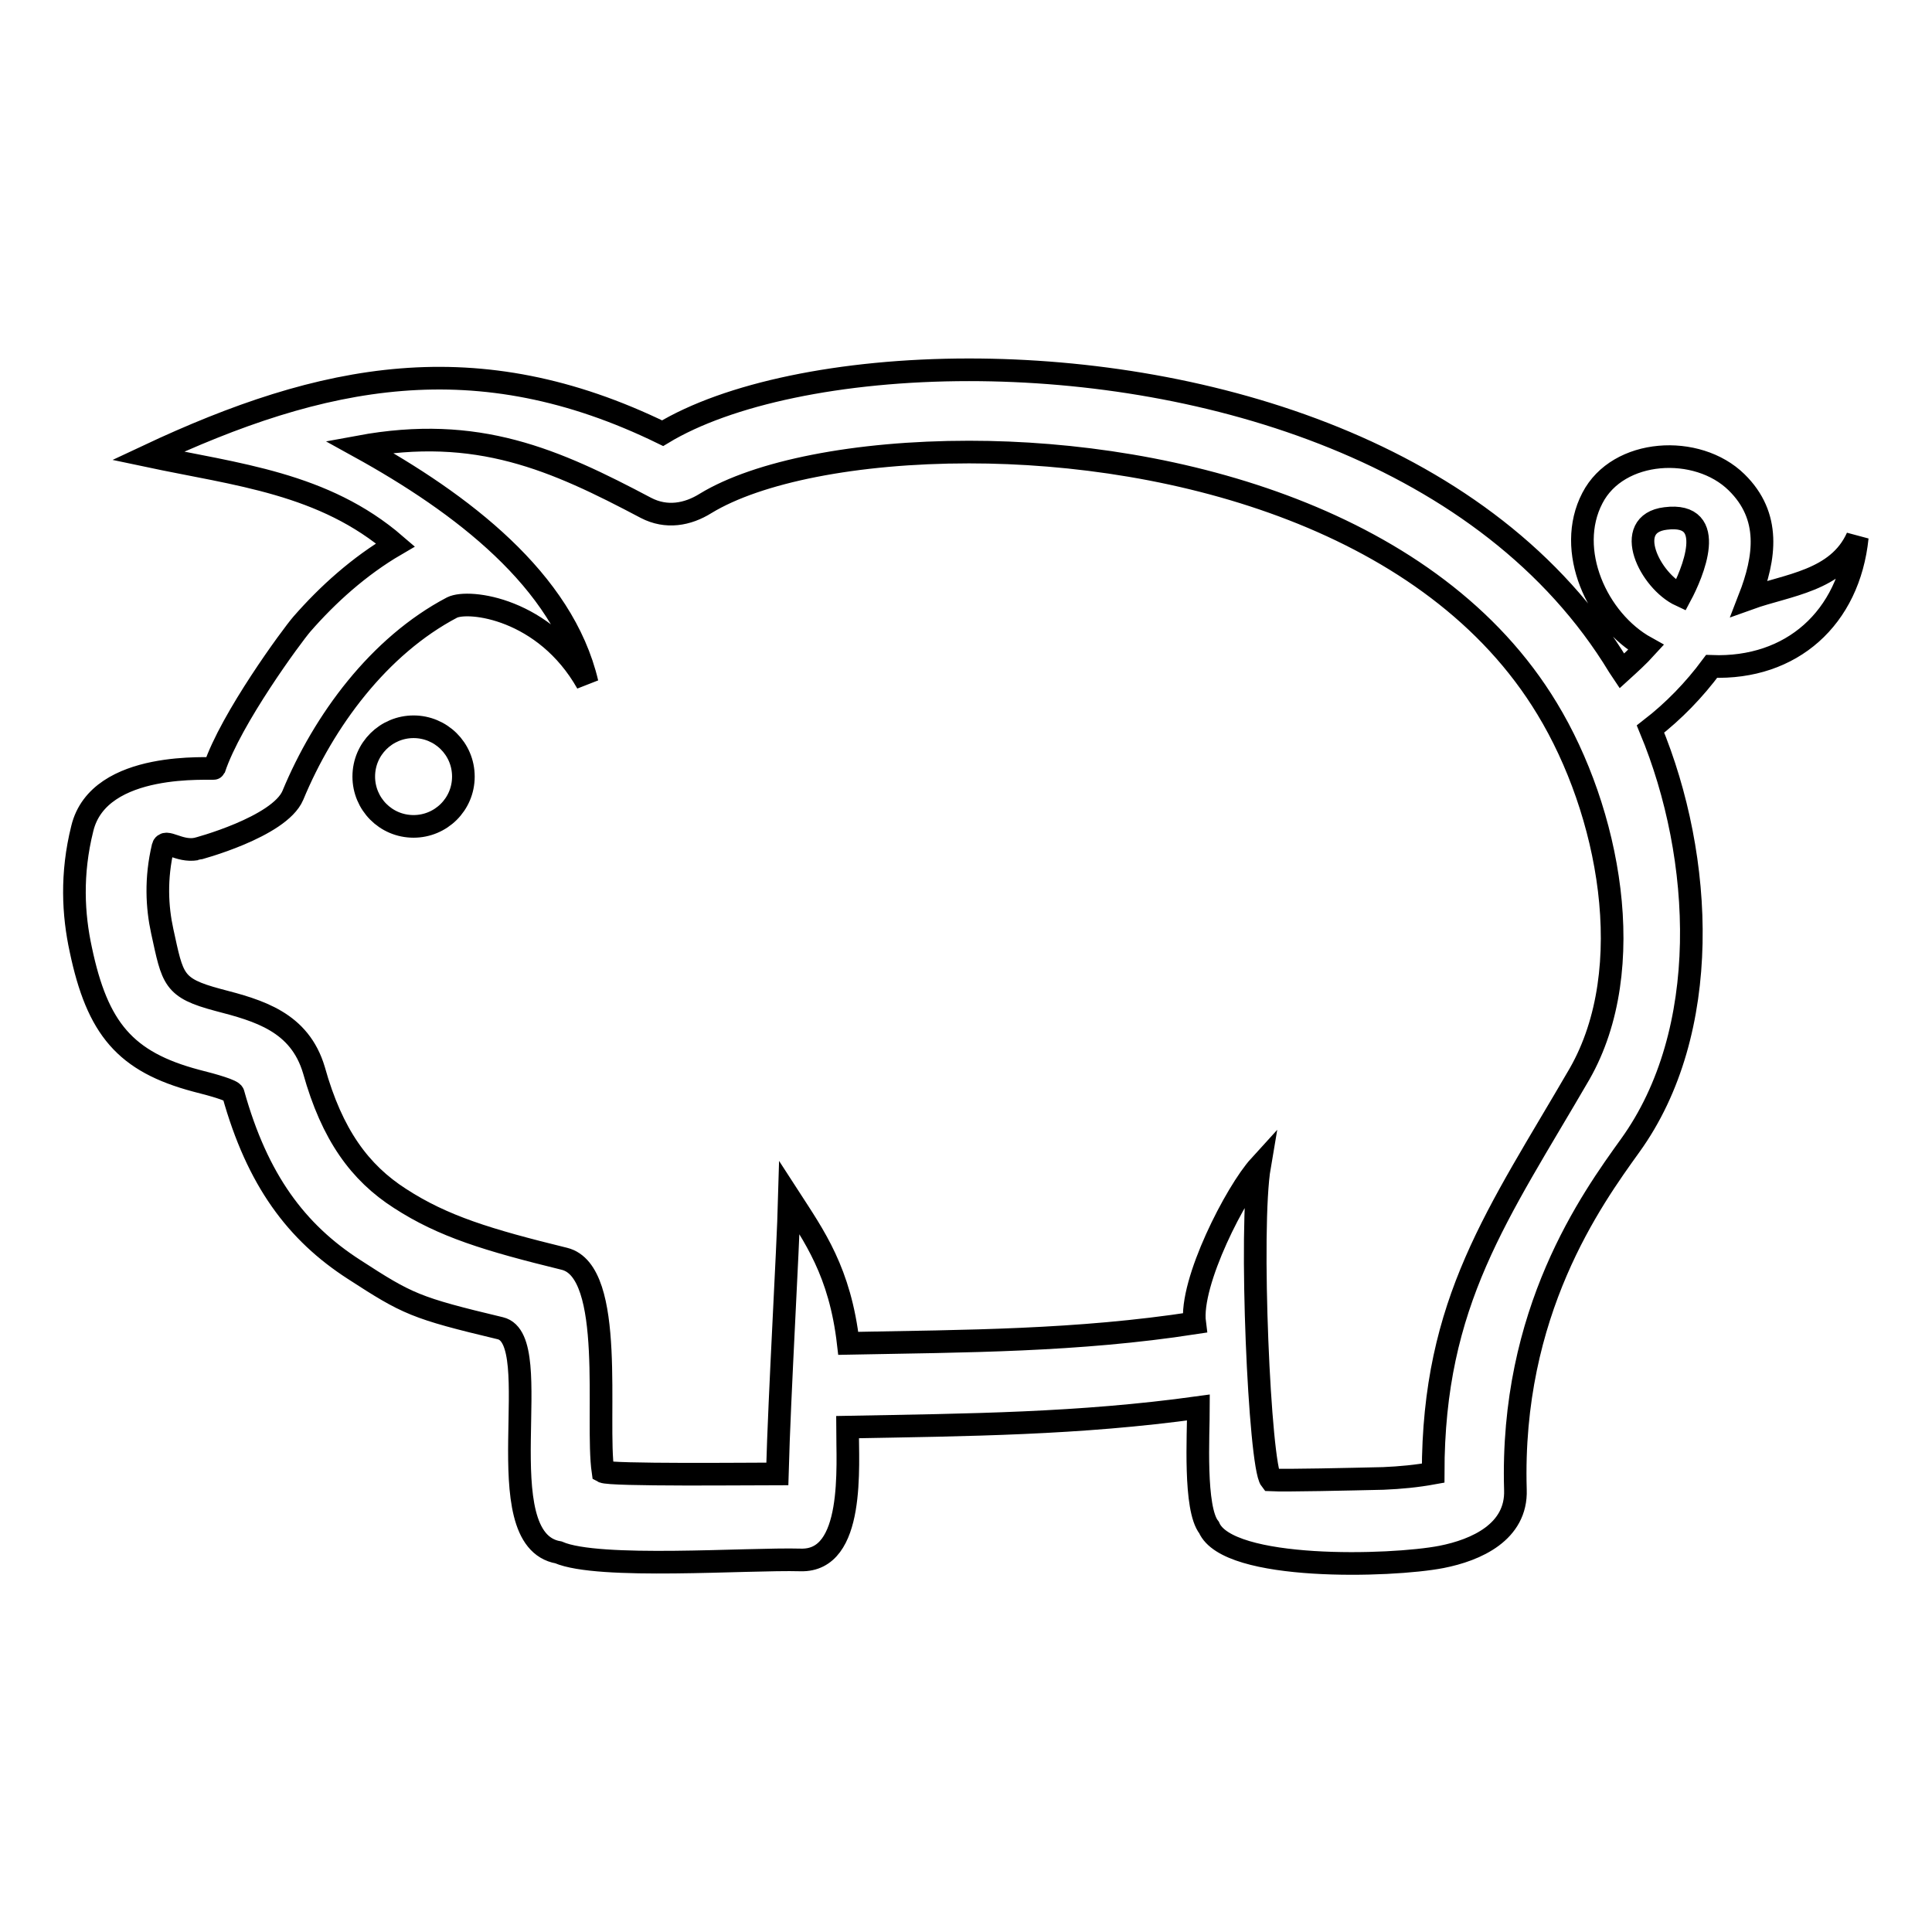
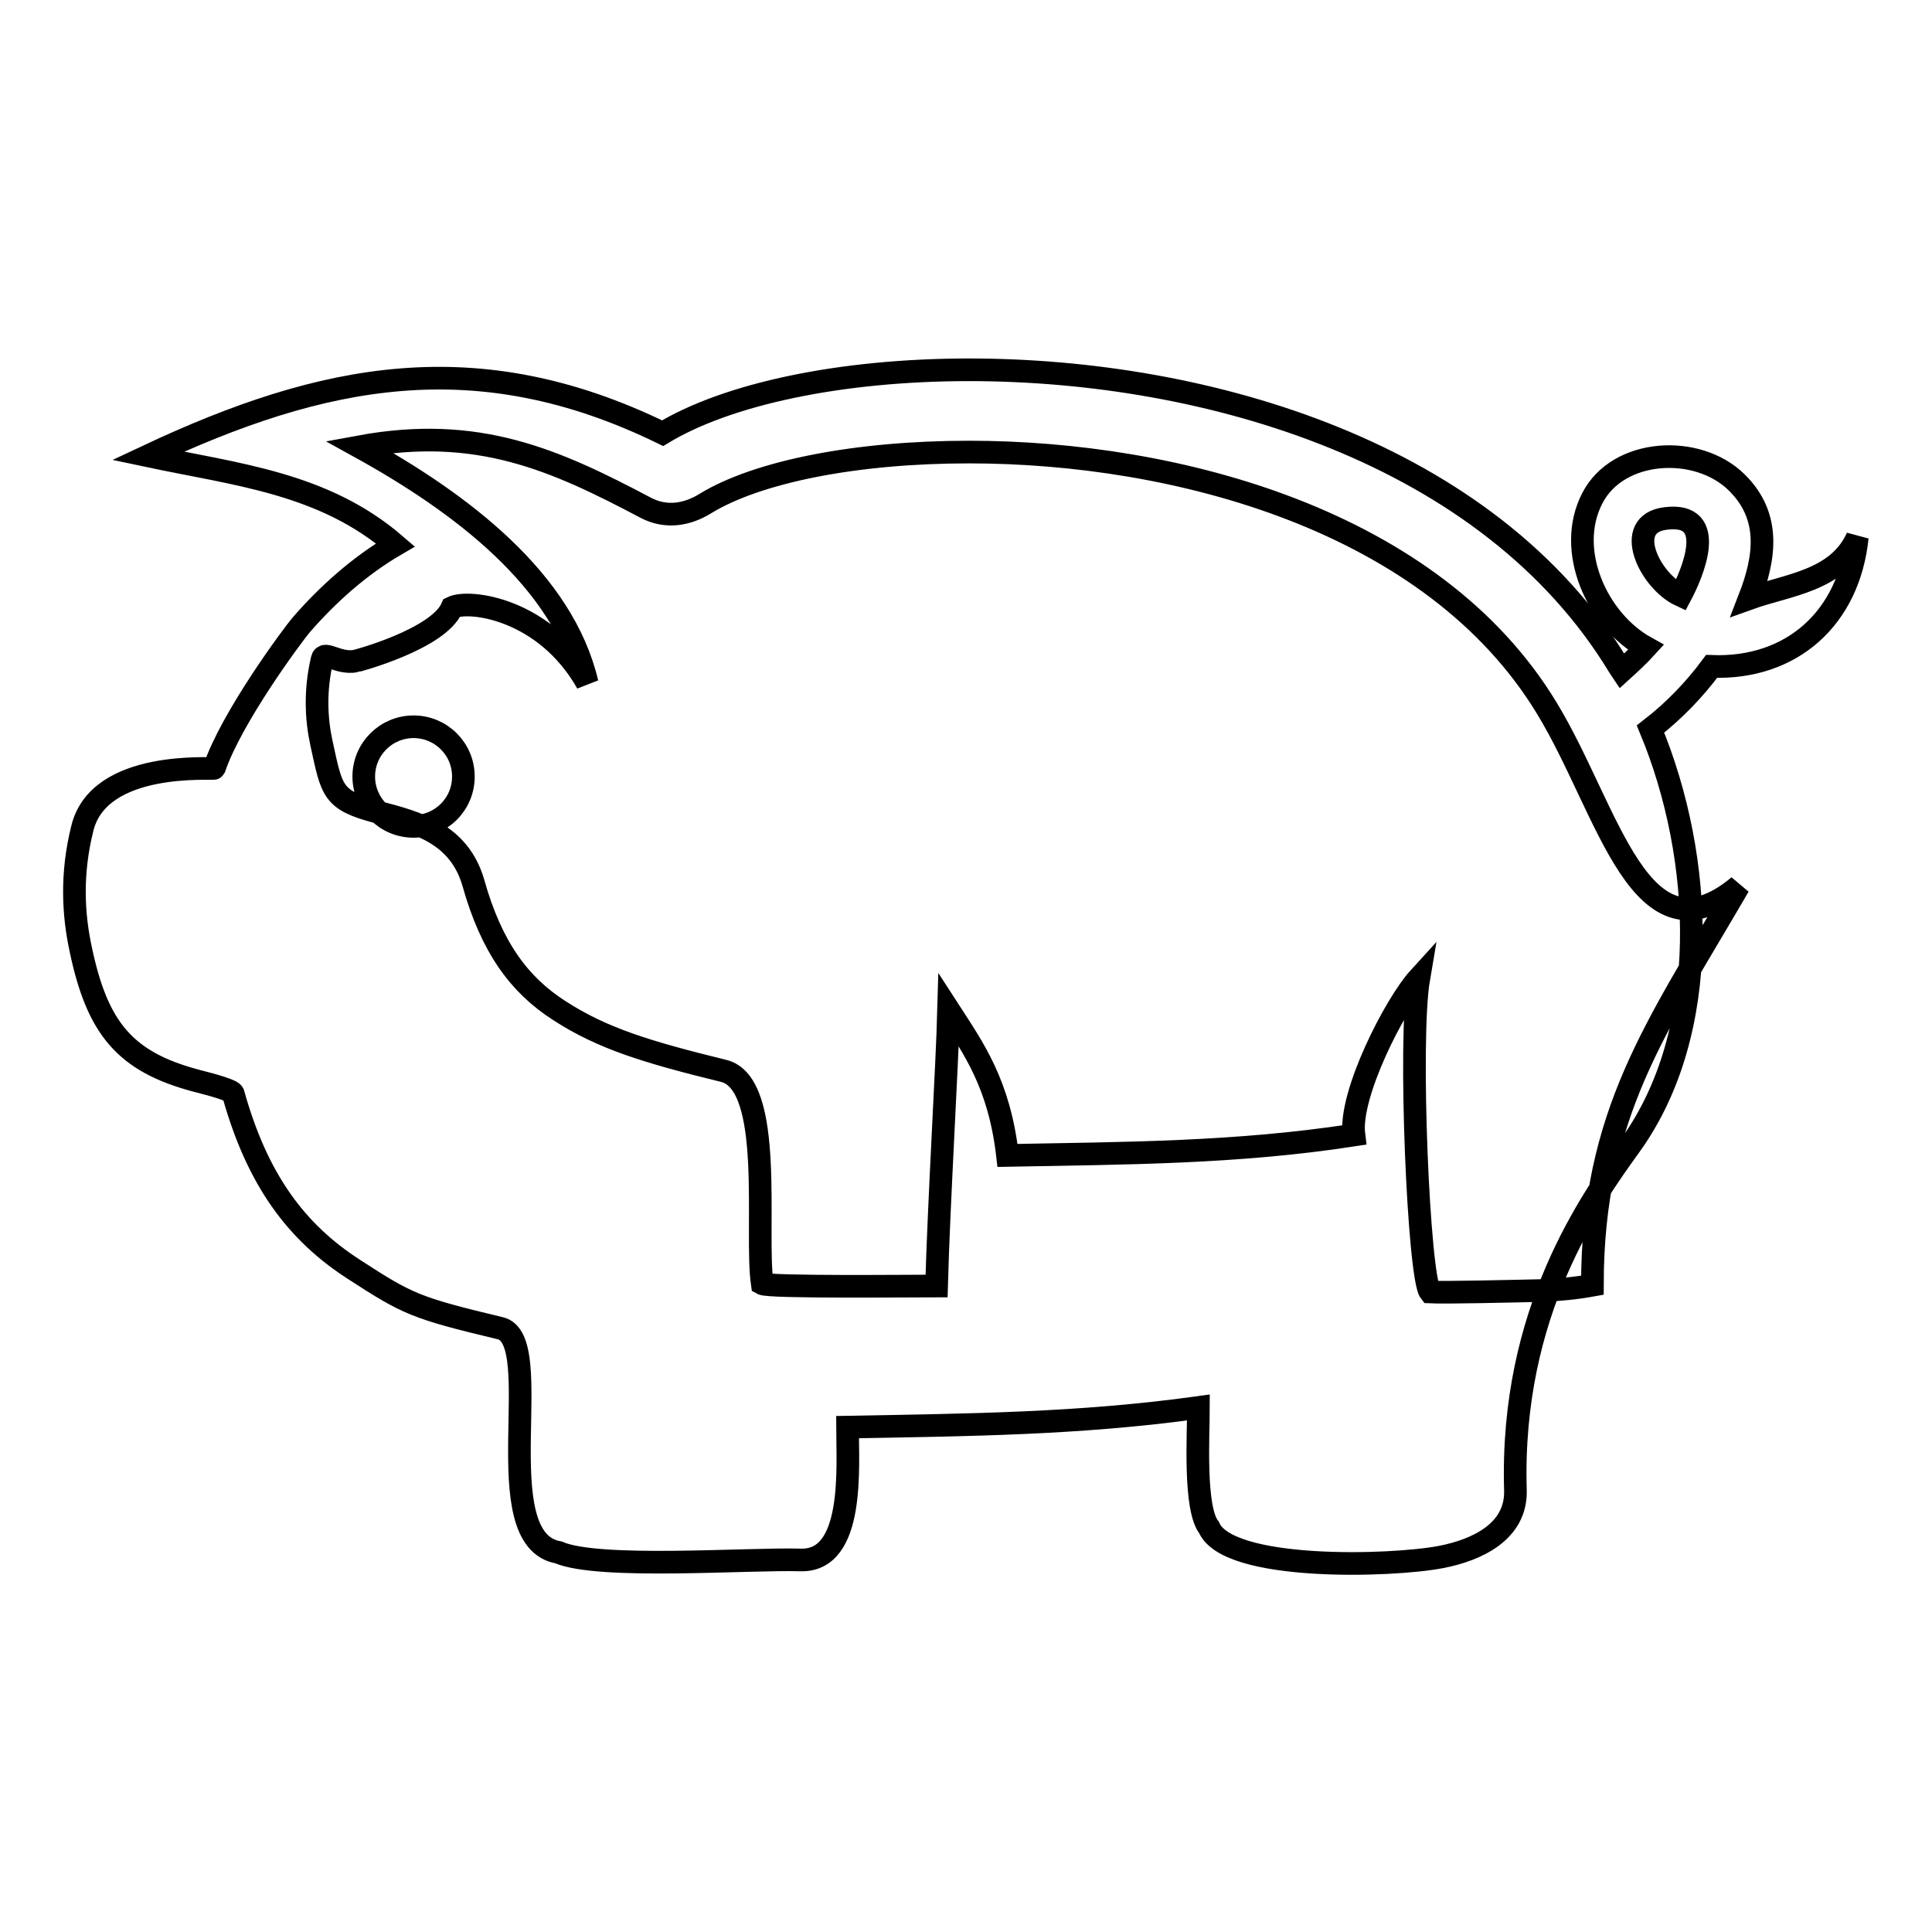
<svg xmlns="http://www.w3.org/2000/svg" version="1.1" x="0px" y="0px" viewBox="0 0 256 256" enable-background="new 0 0 256 256" xml:space="preserve">
  <g>
    <g>
-       <path stroke-width="3" fill-opacity="0" stroke="#000000" d="M216,151.8c-5.1,7.1-15.9,22-15.2,45.6c0.2,5.6-5.2,8-9.8,8.9c-6.7,1.3-28.3,1.9-30.8-3.9c-2-2.5-1.4-12.3-1.4-15.9c-15.9,2.2-30.4,2.3-46.5,2.6c0,5.2,1,17.8-6.2,17.6c-7.1-0.2-26.8,1.3-32.1-1c-9.8-1.7-1.4-28.2-7.7-29.7c-11.3-2.7-12.3-3.2-19.4-7.8v0c-7.6-4.9-12.8-11.8-16-23.3c-0.1-0.4-2.5-1.1-4.9-1.7c-9.4-2.5-13.1-6.9-15.3-17.4c-1-4.6-1.3-10,0.2-16c2.2-9.2,17.4-7.8,17.5-8c2.2-6.6,10.3-17.6,11.6-19.1c3.4-3.9,7.6-7.7,12.4-10.5c-9.5-8.2-21-9.3-32.8-11.8c23.2-10.9,43.6-15,68.2-3c8.6-5.2,23.6-8.4,40.6-8.4c31.5,0,68.9,10.9,86.1,39.3l0.4,0.6c1.1-1,2.2-2,3.2-3.1c-6.5-3.6-10.7-12.9-7.1-19.8c3.4-6.6,13.9-7.2,19.1-2.1c4.6,4.5,3.8,10,1.7,15.4c5-1.8,11.7-2.3,14.3-8.1c-1.1,10.7-8.7,17.5-19.3,17.1c-2.3,3.1-5,5.9-8.1,8.3C225.8,113.7,226.9,136.7,216,151.8L216,151.8z M54.8,96.3c-3.6,0-6.6,2.9-6.6,6.6c0,3.6,2.9,6.6,6.6,6.6c3.6,0,6.6-2.9,6.6-6.6C61.4,99.2,58.4,96.3,54.8,96.3L54.8,96.3z M222.7,78.9c1.5-2.8,5.1-11.1-2-10.2C214.9,69.4,218.6,77,222.7,78.9L222.7,78.9z M205,93.9c-15.1-25-49.2-34-76.6-34c-15,0-28,2.6-34.9,6.8c-2.4,1.5-5.2,2-7.9,0.6c-12.1-6.4-22.3-11-38-8.1c13.6,7.5,27,17.7,30.2,31.3c-5.6-9.9-15.7-11.1-17.9-10c-9.7,5.1-17,15-21.1,24.9c-1.8,4.2-12.7,7.1-12.8,7.1c-2.3,0.4-4.1-1.4-4.4-0.3c-1,4.2-0.8,8-0.1,11.2c1.4,6.4,1.4,7.5,7.4,9.1c5.4,1.4,10.8,2.9,12.7,9.3c2.4,8.6,6.1,13.6,11.4,17v0c5.7,3.7,11.6,5.5,21.8,8c6.8,1.7,4.1,21.3,5.1,28.2c0.9,0.5,19.6,0.3,23.1,0.3c0.3-11,1.4-29.2,1.6-36.6c3.3,5.1,6.7,9.8,7.8,19.3c15.7-0.3,30.3-0.3,45.9-2.7c-0.7-5.4,5.5-17.4,8.6-20.8c-1.4,8.2,0,39.7,1.5,41.6c2,0.1,10.5-0.1,14.9-0.2c2.3-0.1,4.4-0.3,6.6-0.7c0-22.8,8.6-34.3,19.4-52.9C217.3,128.3,213.2,107.4,205,93.9z" />
+       <path stroke-width="3" fill-opacity="0" stroke="#000000" d="M216,151.8c-5.1,7.1-15.9,22-15.2,45.6c0.2,5.6-5.2,8-9.8,8.9c-6.7,1.3-28.3,1.9-30.8-3.9c-2-2.5-1.4-12.3-1.4-15.9c-15.9,2.2-30.4,2.3-46.5,2.6c0,5.2,1,17.8-6.2,17.6c-7.1-0.2-26.8,1.3-32.1-1c-9.8-1.7-1.4-28.2-7.7-29.7c-11.3-2.7-12.3-3.2-19.4-7.8v0c-7.6-4.9-12.8-11.8-16-23.3c-0.1-0.4-2.5-1.1-4.9-1.7c-9.4-2.5-13.1-6.9-15.3-17.4c-1-4.6-1.3-10,0.2-16c2.2-9.2,17.4-7.8,17.5-8c2.2-6.6,10.3-17.6,11.6-19.1c3.4-3.9,7.6-7.7,12.4-10.5c-9.5-8.2-21-9.3-32.8-11.8c23.2-10.9,43.6-15,68.2-3c8.6-5.2,23.6-8.4,40.6-8.4c31.5,0,68.9,10.9,86.1,39.3l0.4,0.6c1.1-1,2.2-2,3.2-3.1c-6.5-3.6-10.7-12.9-7.1-19.8c3.4-6.6,13.9-7.2,19.1-2.1c4.6,4.5,3.8,10,1.7,15.4c5-1.8,11.7-2.3,14.3-8.1c-1.1,10.7-8.7,17.5-19.3,17.1c-2.3,3.1-5,5.9-8.1,8.3C225.8,113.7,226.9,136.7,216,151.8L216,151.8z M54.8,96.3c-3.6,0-6.6,2.9-6.6,6.6c0,3.6,2.9,6.6,6.6,6.6c3.6,0,6.6-2.9,6.6-6.6C61.4,99.2,58.4,96.3,54.8,96.3L54.8,96.3z M222.7,78.9c1.5-2.8,5.1-11.1-2-10.2C214.9,69.4,218.6,77,222.7,78.9L222.7,78.9z M205,93.9c-15.1-25-49.2-34-76.6-34c-15,0-28,2.6-34.9,6.8c-2.4,1.5-5.2,2-7.9,0.6c-12.1-6.4-22.3-11-38-8.1c13.6,7.5,27,17.7,30.2,31.3c-5.6-9.9-15.7-11.1-17.9-10c-1.8,4.2-12.7,7.1-12.8,7.1c-2.3,0.4-4.1-1.4-4.4-0.3c-1,4.2-0.8,8-0.1,11.2c1.4,6.4,1.4,7.5,7.4,9.1c5.4,1.4,10.8,2.9,12.7,9.3c2.4,8.6,6.1,13.6,11.4,17v0c5.7,3.7,11.6,5.5,21.8,8c6.8,1.7,4.1,21.3,5.1,28.2c0.9,0.5,19.6,0.3,23.1,0.3c0.3-11,1.4-29.2,1.6-36.6c3.3,5.1,6.7,9.8,7.8,19.3c15.7-0.3,30.3-0.3,45.9-2.7c-0.7-5.4,5.5-17.4,8.6-20.8c-1.4,8.2,0,39.7,1.5,41.6c2,0.1,10.5-0.1,14.9-0.2c2.3-0.1,4.4-0.3,6.6-0.7c0-22.8,8.6-34.3,19.4-52.9C217.3,128.3,213.2,107.4,205,93.9z" />
    </g>
  </g>
</svg>